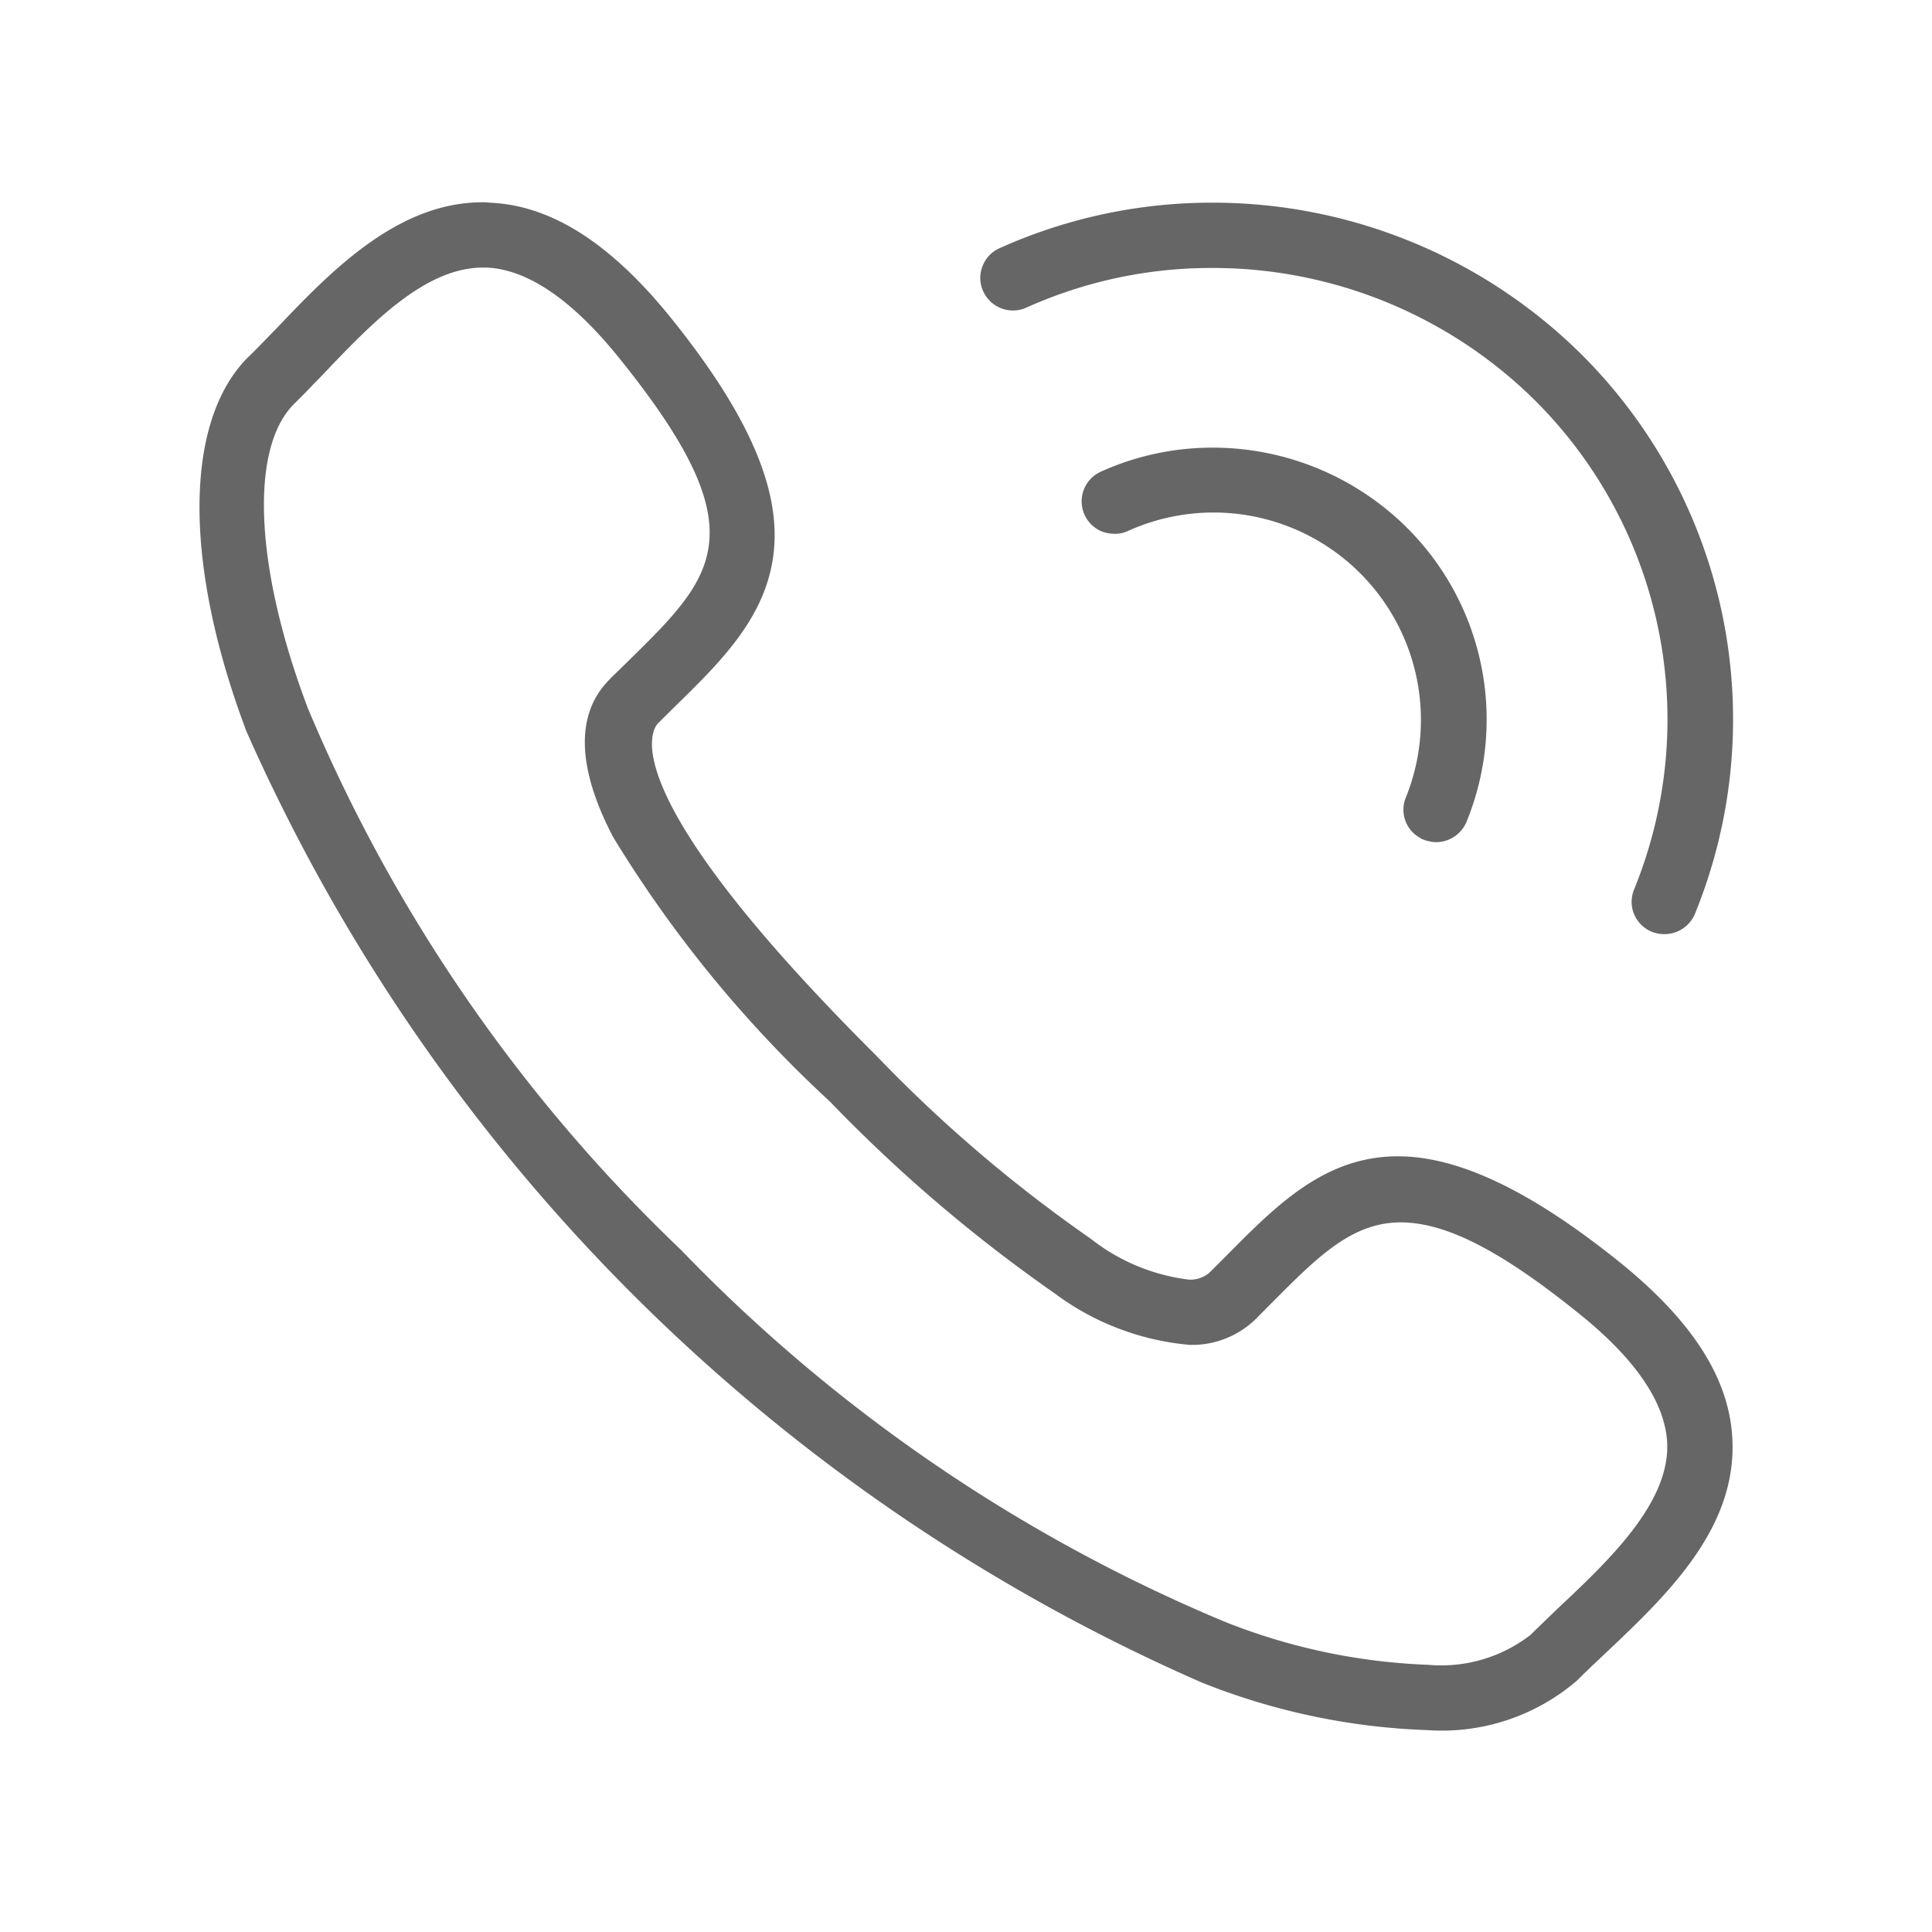
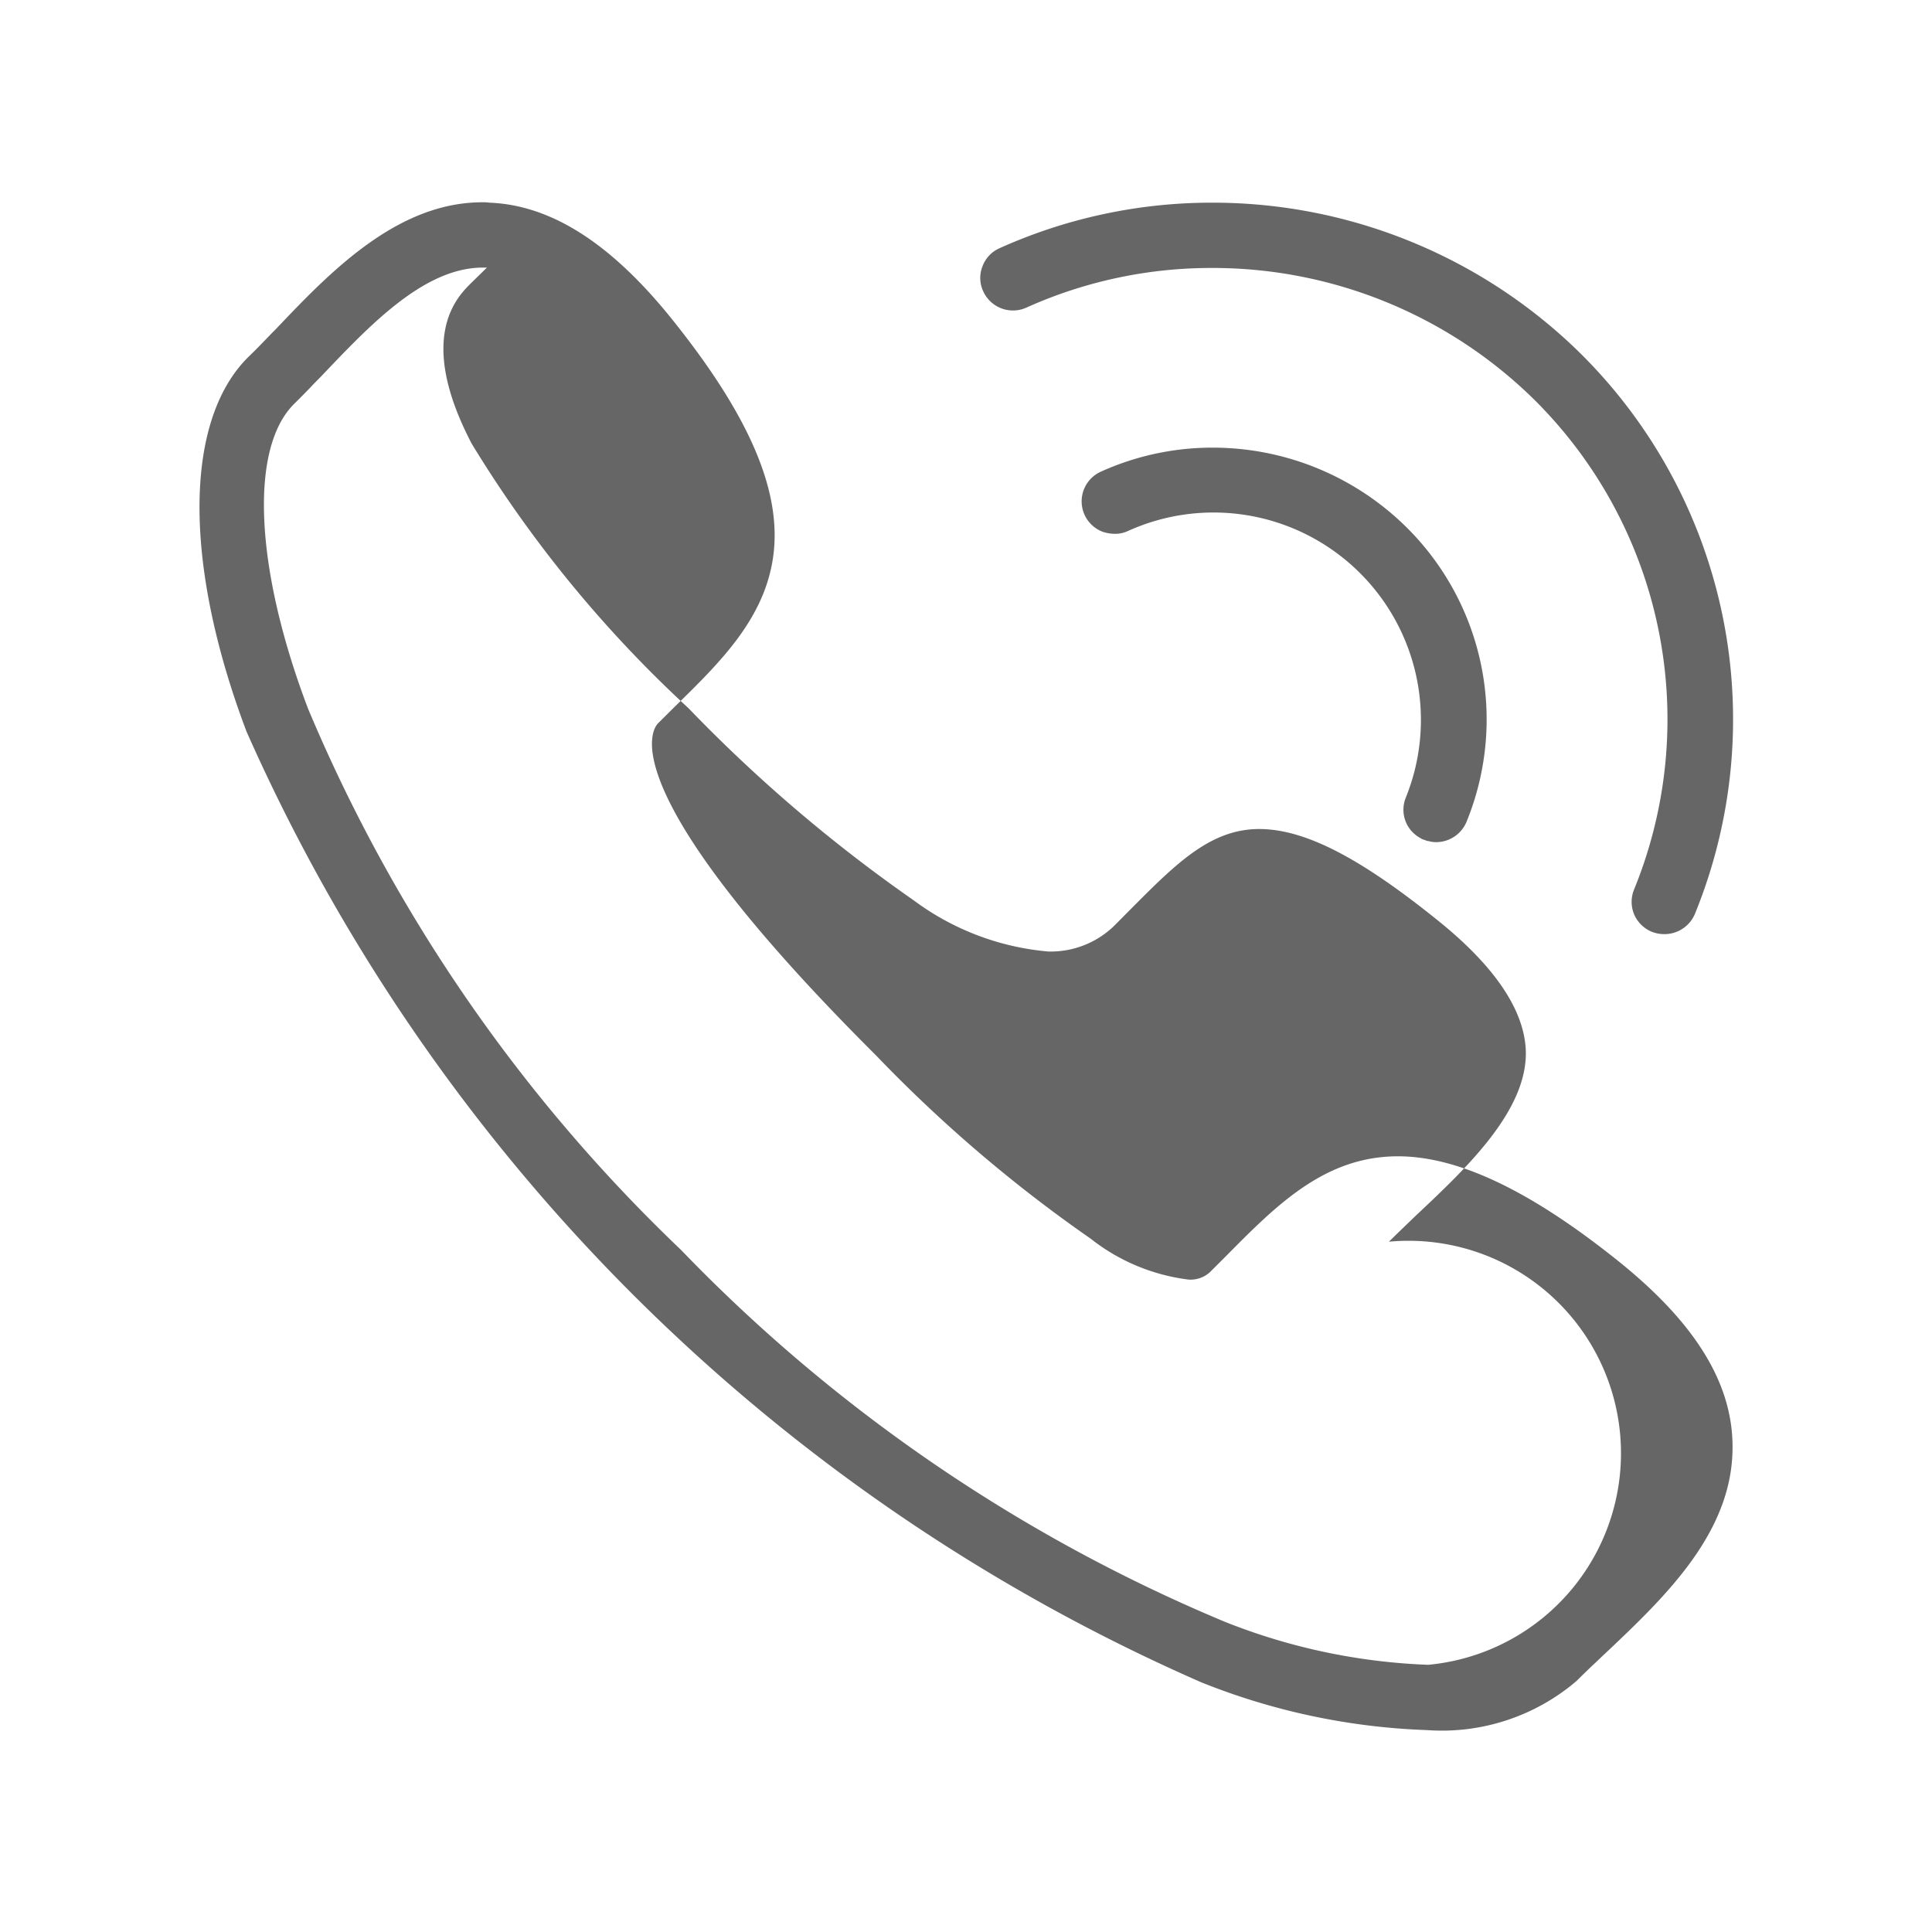
<svg xmlns="http://www.w3.org/2000/svg" width="50" height="50" viewBox="0 0 50 50">
  <defs>
    <style>
      .cls-1 {
        fill: #666;
        fill-rule: evenodd;
      }
    </style>
  </defs>
-   <path id="Icon" class="cls-1" d="M544.523,1075.36c-2.273-1.82-4.134-2.7-5.688-2.7-1.888,0-3.132,1.25-4.447,2.58l-0.421.42a0.739,0.739,0,0,1-.554.19,5.1,5.1,0,0,1-2.533-1.06,36.729,36.729,0,0,1-5.551-4.74c-6.935-6.91-5.79-8.45-5.639-8.6l0.423-.42c1.189-1.16,2.311-2.27,2.547-3.85,0.253-1.69-.591-3.68-2.658-6.24-1.565-1.93-3.1-2.9-4.683-2.96a1.081,1.081,0,0,0-.179-0.01c-2.218,0-3.956,1.82-5.352,3.29l-0.1.1c-0.213.22-.413,0.43-0.622,0.63-1.652,1.66-1.663,5.36-.029,9.68a48.141,48.141,0,0,0,24.7,24.6,17.265,17.265,0,0,0,5.853,1.24,5.365,5.365,0,0,0,3.865-1.27c0.13-.13.265-0.26,0.4-0.39,0.11-.1.221-0.21,0.329-0.31,1.6-1.51,3.4-3.22,3.307-5.52C547.432,1078.43,546.459,1076.91,544.523,1075.36Zm-4.907,10.46a15.767,15.767,0,0,1-5.278-1.12,42.012,42.012,0,0,1-14.06-9.62,41.568,41.568,0,0,1-9.652-14.01c-1.377-3.63-1.517-6.73-.36-7.88,0.162-.16.321-0.32,0.491-0.5l0.018-.02c0.08-.08.16-0.16,0.245-0.25,1.229-1.29,2.622-2.76,4.133-2.76h0.105c1.054,0.05,2.206.83,3.421,2.34,3.634,4.5,2.5,5.62.239,7.84l-0.419.41c-0.35.35-1.414,1.4,0.026,4.15a31.759,31.759,0,0,0,5.606,6.84,39.127,39.127,0,0,0,5.824,4.97,6.82,6.82,0,0,0,3.491,1.33,2.359,2.359,0,0,0,1.72-.68l0.436-.44c1.137-1.14,2.036-2.05,3.3-2.05,1.157,0,2.561.71,4.555,2.31,1.514,1.2,2.3,2.35,2.346,3.41,0.061,1.54-1.512,3.03-2.776,4.22l-0.033.03c-0.259.25-.5,0.48-0.733,0.71A3.779,3.779,0,0,1,539.616,1085.82Zm-0.225-21.41,0.067,0.04,0.14,0.05h0.021a0.733,0.733,0,0,0,.209.03,0.856,0.856,0,0,0,.779-0.52,7,7,0,0,0-1.552-7.63,7.13,7.13,0,0,0-5.011-2.06,7,7,0,0,0-2.894.62,0.842,0.842,0,0,0,.05,1.56,1.027,1.027,0,0,0,.3.05,0.784,0.784,0,0,0,.341-0.07,5.367,5.367,0,0,1,7.2,6.89A0.831,0.831,0,0,0,539.391,1064.41Zm-10.514-13.64a0.808,0.808,0,0,0,.331-0.07l0.024-.01a11.648,11.648,0,0,1,4.806-1.02,11.859,11.859,0,0,1,8.326,3.41,11.65,11.65,0,0,1,2.584,12.67,0.838,0.838,0,0,0,0,.65,0.851,0.851,0,0,0,.458.45,0.873,0.873,0,0,0,.327.06,0.854,0.854,0,0,0,.786-0.52,13.329,13.329,0,0,0-2.952-14.5,13.562,13.562,0,0,0-9.533-3.91,13.381,13.381,0,0,0-5.513,1.18,0.825,0.825,0,0,0-.439.47,0.813,0.813,0,0,0,.018.64A0.844,0.844,0,0,0,528.877,1050.77Z" transform="translate(-502.656 -1042.735)" />
+   <path id="Icon" class="cls-1" d="M544.523,1075.36c-2.273-1.82-4.134-2.7-5.688-2.7-1.888,0-3.132,1.25-4.447,2.58l-0.421.42a0.739,0.739,0,0,1-.554.19,5.1,5.1,0,0,1-2.533-1.06,36.729,36.729,0,0,1-5.551-4.74c-6.935-6.91-5.79-8.45-5.639-8.6l0.423-.42c1.189-1.16,2.311-2.27,2.547-3.85,0.253-1.69-.591-3.68-2.658-6.24-1.565-1.93-3.1-2.9-4.683-2.96a1.081,1.081,0,0,0-.179-0.01c-2.218,0-3.956,1.82-5.352,3.29l-0.1.1c-0.213.22-.413,0.43-0.622,0.63-1.652,1.66-1.663,5.36-.029,9.68a48.141,48.141,0,0,0,24.7,24.6,17.265,17.265,0,0,0,5.853,1.24,5.365,5.365,0,0,0,3.865-1.27c0.13-.13.265-0.26,0.4-0.39,0.11-.1.221-0.21,0.329-0.31,1.6-1.51,3.4-3.22,3.307-5.52C547.432,1078.43,546.459,1076.91,544.523,1075.36Zm-4.907,10.46a15.767,15.767,0,0,1-5.278-1.12,42.012,42.012,0,0,1-14.06-9.62,41.568,41.568,0,0,1-9.652-14.01c-1.377-3.63-1.517-6.73-.36-7.88,0.162-.16.321-0.32,0.491-0.5l0.018-.02c0.08-.08.16-0.16,0.245-0.25,1.229-1.29,2.622-2.76,4.133-2.76h0.105l-0.419.41c-0.35.35-1.414,1.4,0.026,4.15a31.759,31.759,0,0,0,5.606,6.84,39.127,39.127,0,0,0,5.824,4.97,6.82,6.82,0,0,0,3.491,1.33,2.359,2.359,0,0,0,1.72-.68l0.436-.44c1.137-1.14,2.036-2.05,3.3-2.05,1.157,0,2.561.71,4.555,2.31,1.514,1.2,2.3,2.35,2.346,3.41,0.061,1.54-1.512,3.03-2.776,4.22l-0.033.03c-0.259.25-.5,0.48-0.733,0.71A3.779,3.779,0,0,1,539.616,1085.82Zm-0.225-21.41,0.067,0.04,0.14,0.05h0.021a0.733,0.733,0,0,0,.209.03,0.856,0.856,0,0,0,.779-0.52,7,7,0,0,0-1.552-7.63,7.13,7.13,0,0,0-5.011-2.06,7,7,0,0,0-2.894.62,0.842,0.842,0,0,0,.05,1.56,1.027,1.027,0,0,0,.3.05,0.784,0.784,0,0,0,.341-0.07,5.367,5.367,0,0,1,7.2,6.89A0.831,0.831,0,0,0,539.391,1064.41Zm-10.514-13.64a0.808,0.808,0,0,0,.331-0.07l0.024-.01a11.648,11.648,0,0,1,4.806-1.02,11.859,11.859,0,0,1,8.326,3.41,11.65,11.65,0,0,1,2.584,12.67,0.838,0.838,0,0,0,0,.65,0.851,0.851,0,0,0,.458.45,0.873,0.873,0,0,0,.327.06,0.854,0.854,0,0,0,.786-0.52,13.329,13.329,0,0,0-2.952-14.5,13.562,13.562,0,0,0-9.533-3.91,13.381,13.381,0,0,0-5.513,1.18,0.825,0.825,0,0,0-.439.47,0.813,0.813,0,0,0,.018.64A0.844,0.844,0,0,0,528.877,1050.77Z" transform="translate(-502.656 -1042.735)" />
</svg>